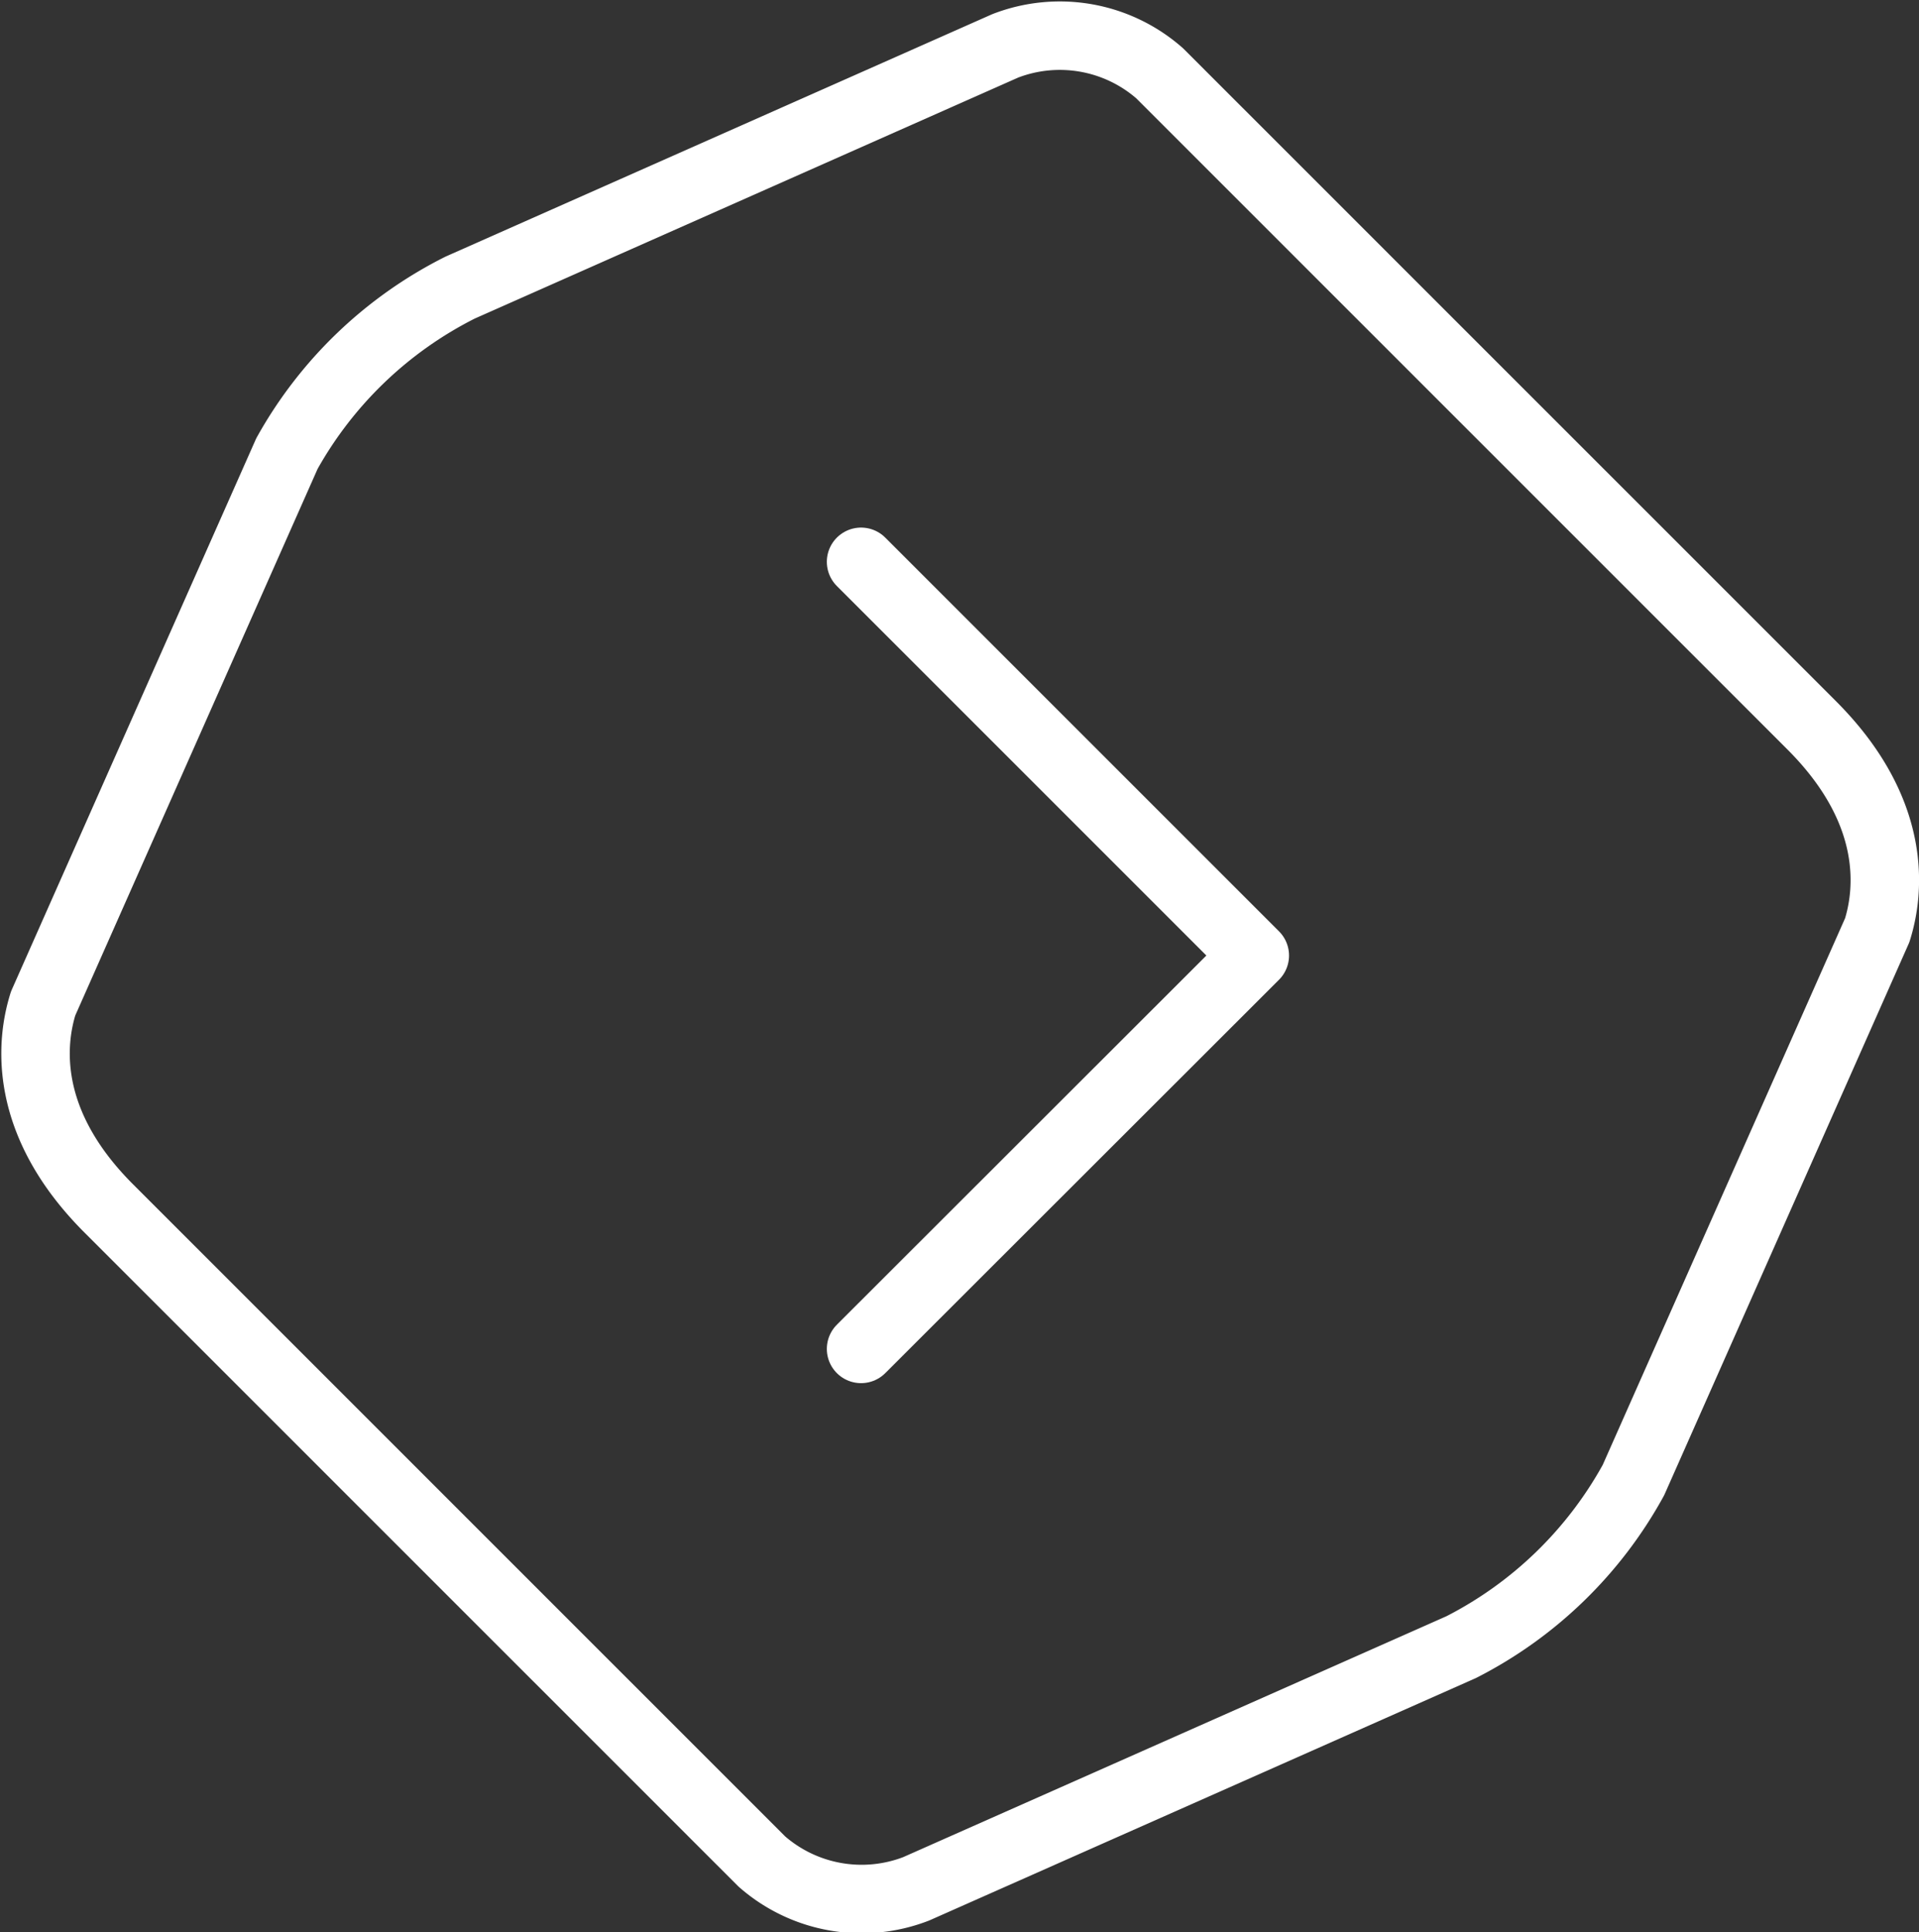
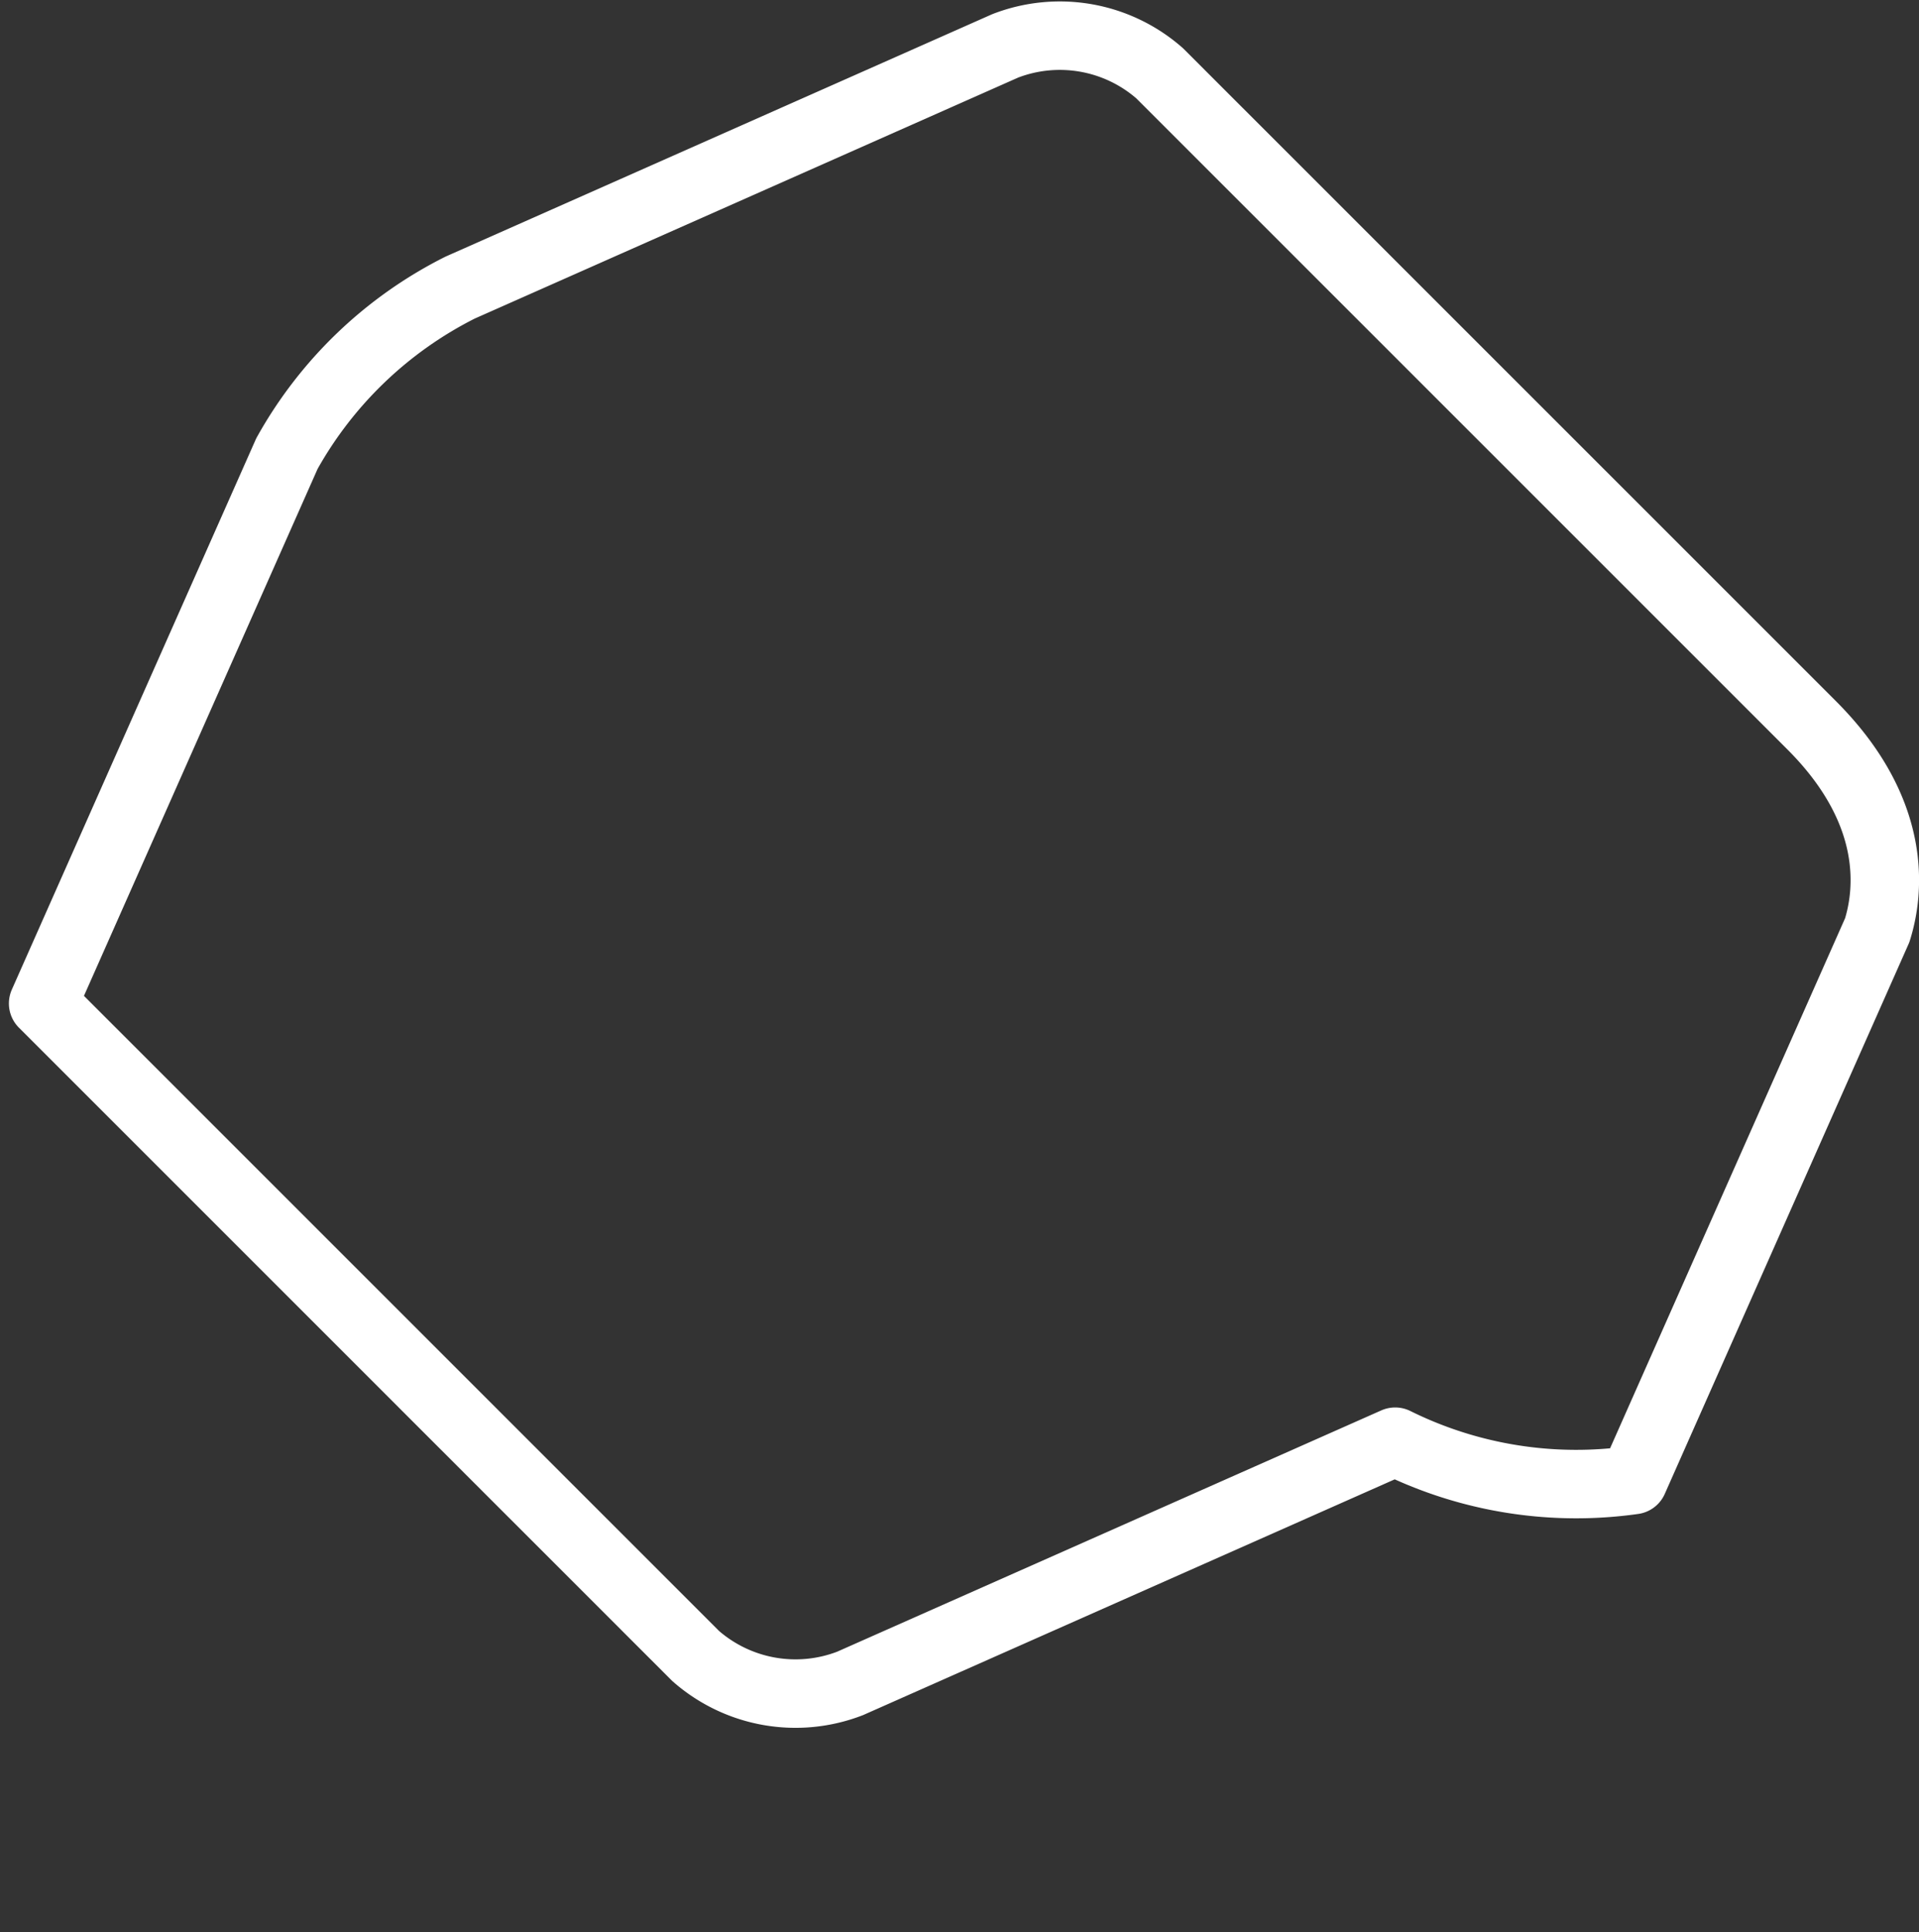
<svg xmlns="http://www.w3.org/2000/svg" id="Layer_1" data-name="Layer 1" viewBox="0 0 56.05 56.44">
  <rect x="0" y="0" width="56.05" height="56.44" fill="#333333" stroke="none" />
  <defs>
    <style>.cls-1{fill:none;stroke:#fff;stroke-linecap:round;stroke-linejoin:round;stroke-width:2px;}</style>
  </defs>
  <title>video-icon</title>
  <g id="_Group_" data-name="&lt;Group&gt;">
    <g id="_Group_2" data-name="&lt;Group&gt;">
-       <polyline id="_Path_" data-name="&lt;Path&gt;" class="cls-1" points="25.15 16.41 36.65 27.91 25.15 39.4" />
-     </g>
-     <path id="_Path_2" data-name="&lt;Path&gt;" class="cls-1" d="M2001.21,1831.3l7.12-16.06c0.34-1.08.64-3.44-1.93-6l-6.84-6.84-1.68-1.68-0.78-.78-2.73-2.73-7-7a4.42,4.42,0,0,0-4.51-.8l-15.92,7.06a11.91,11.91,0,0,0-5.06,4.85l-7.12,16.06c-0.34,1.08-.64,3.44,1.93,6l5.79,5.79,2.73,2.73,0.78,0.78,1.68,1.68,8.08,8.08a4.42,4.42,0,0,0,4.51.8l15.92-7.06A11.91,11.91,0,0,0,2001.21,1831.3Z" transform="translate(-1953.5 -1788.07)" />
+       </g>
+     <path id="_Path_2" data-name="&lt;Path&gt;" class="cls-1" d="M2001.21,1831.3l7.12-16.06c0.34-1.08.64-3.44-1.93-6l-6.84-6.84-1.68-1.68-0.78-.78-2.73-2.73-7-7a4.42,4.42,0,0,0-4.51-.8l-15.92,7.06a11.91,11.91,0,0,0-5.06,4.85l-7.12,16.06l5.79,5.79,2.73,2.73,0.78,0.78,1.68,1.68,8.08,8.08a4.42,4.42,0,0,0,4.51.8l15.92-7.06A11.91,11.91,0,0,0,2001.21,1831.3Z" transform="translate(-1953.5 -1788.07)" />
  </g>
</svg>